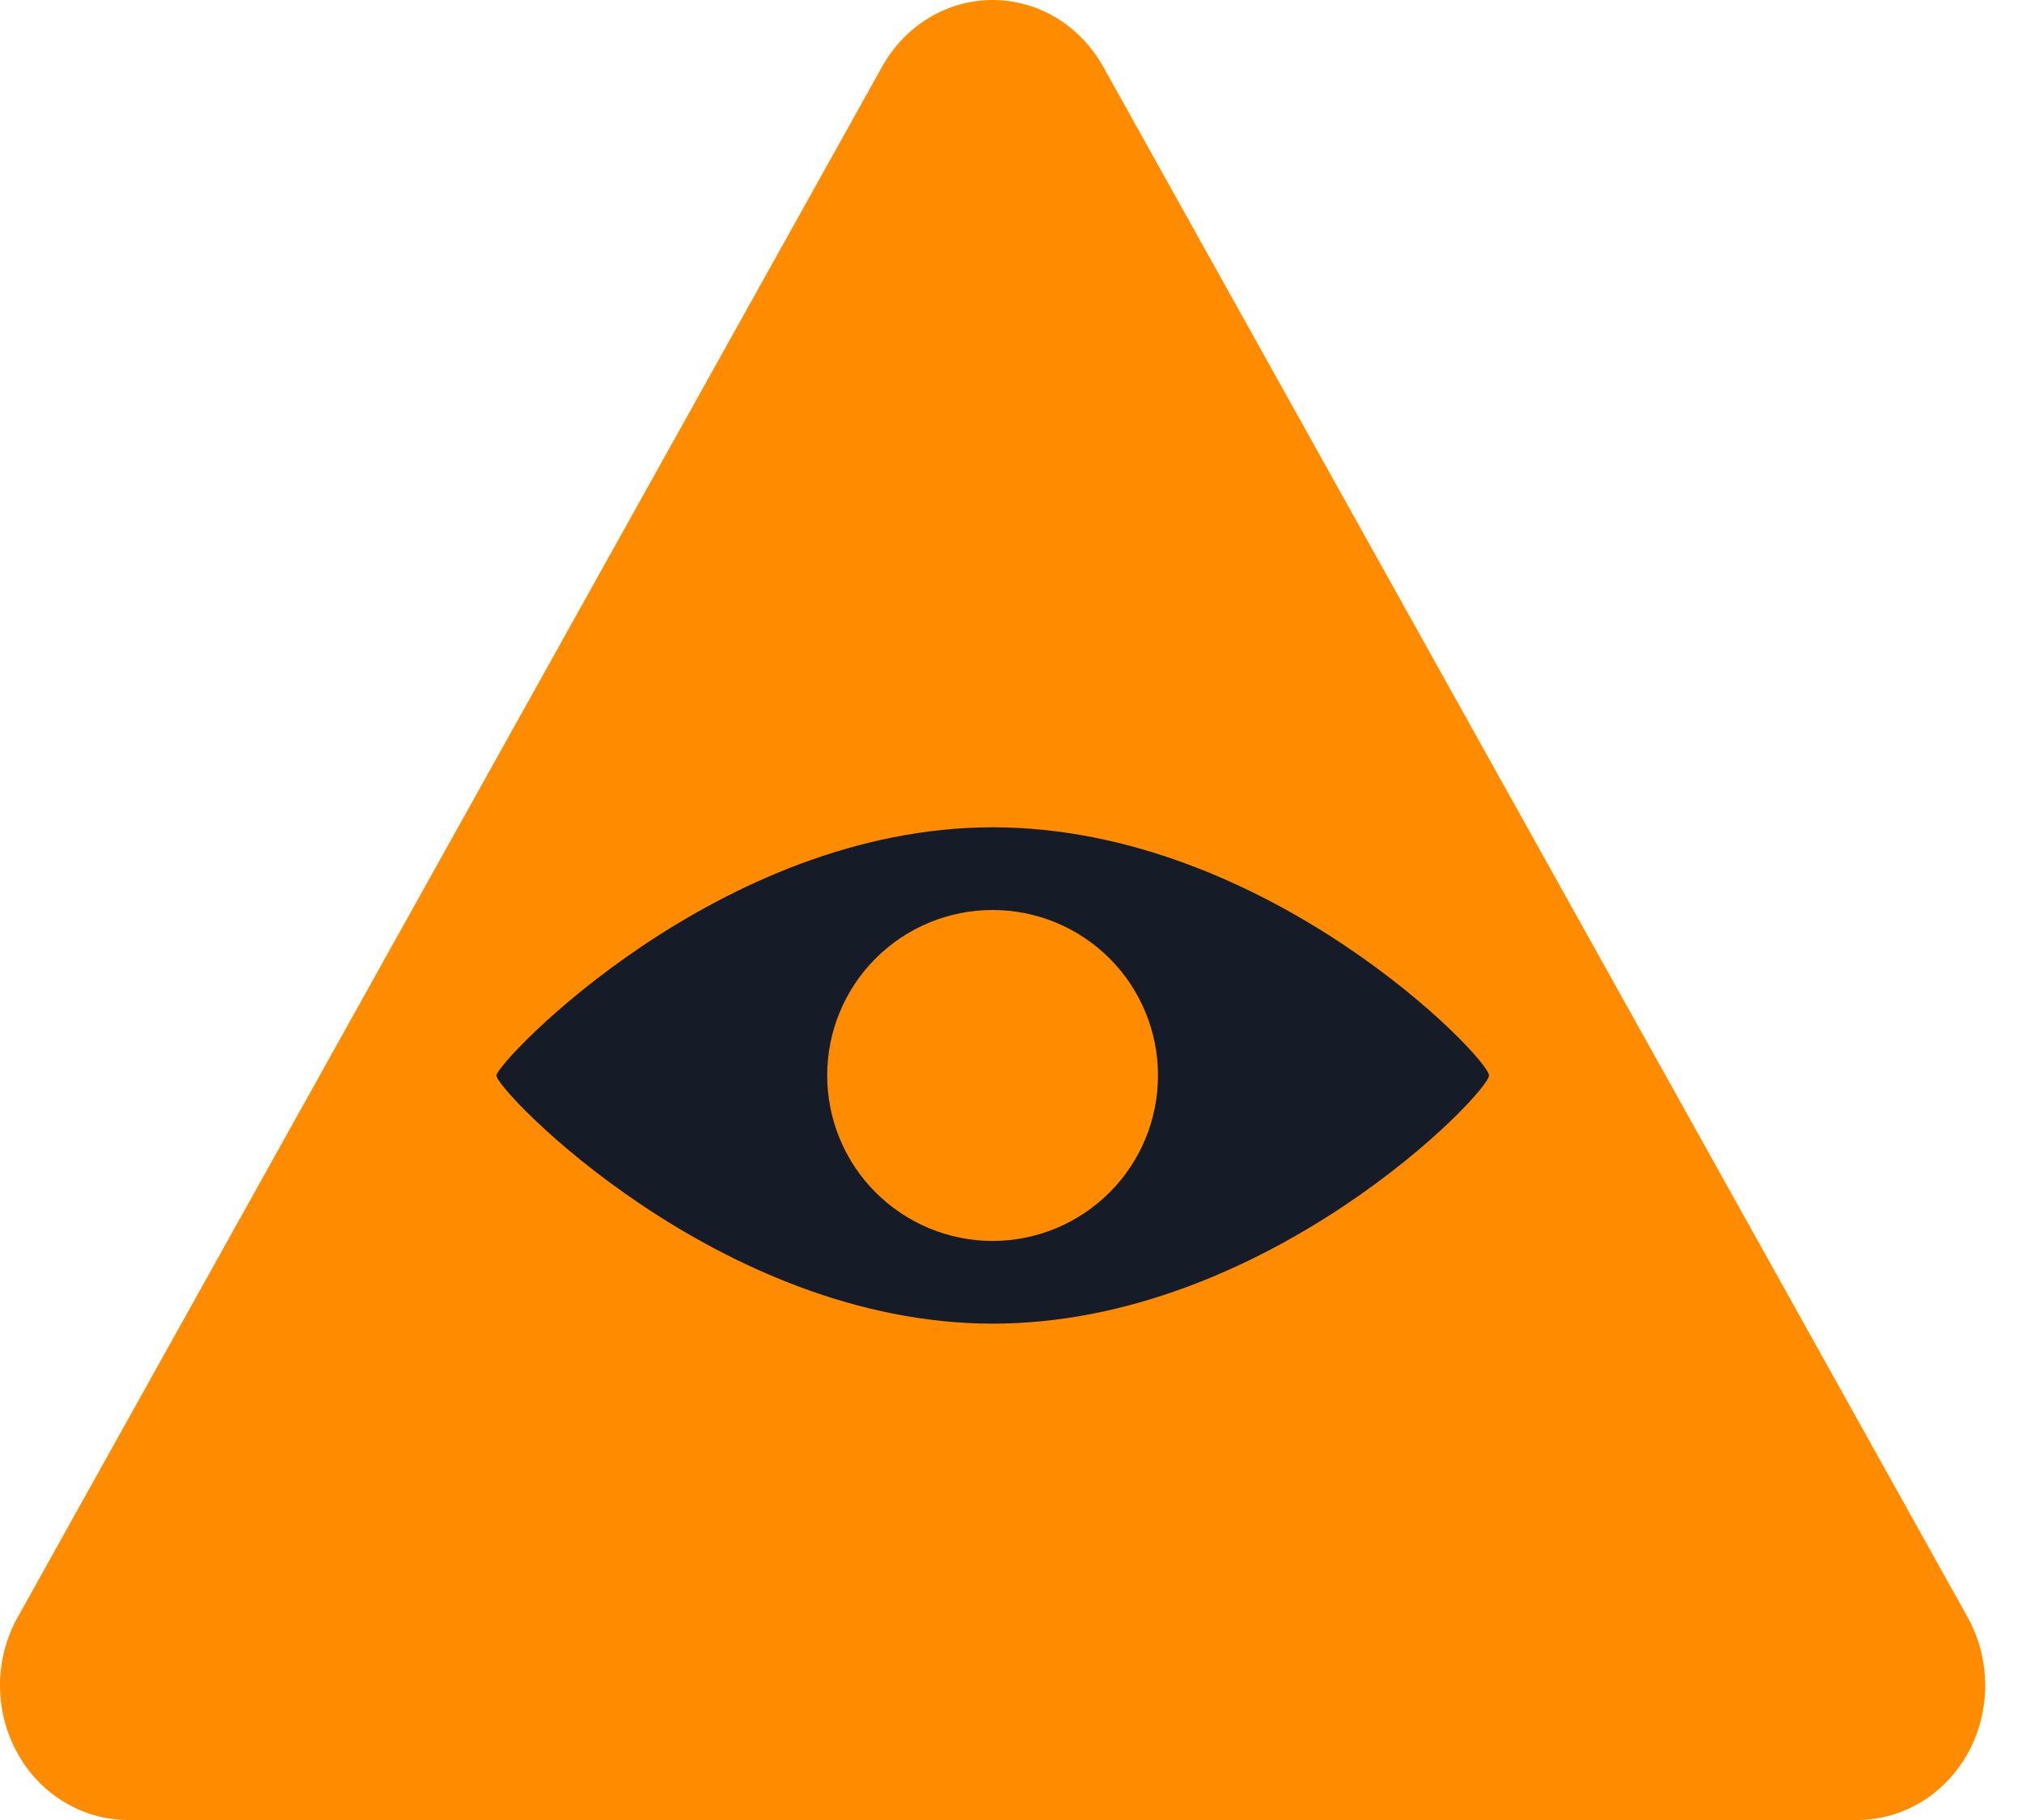
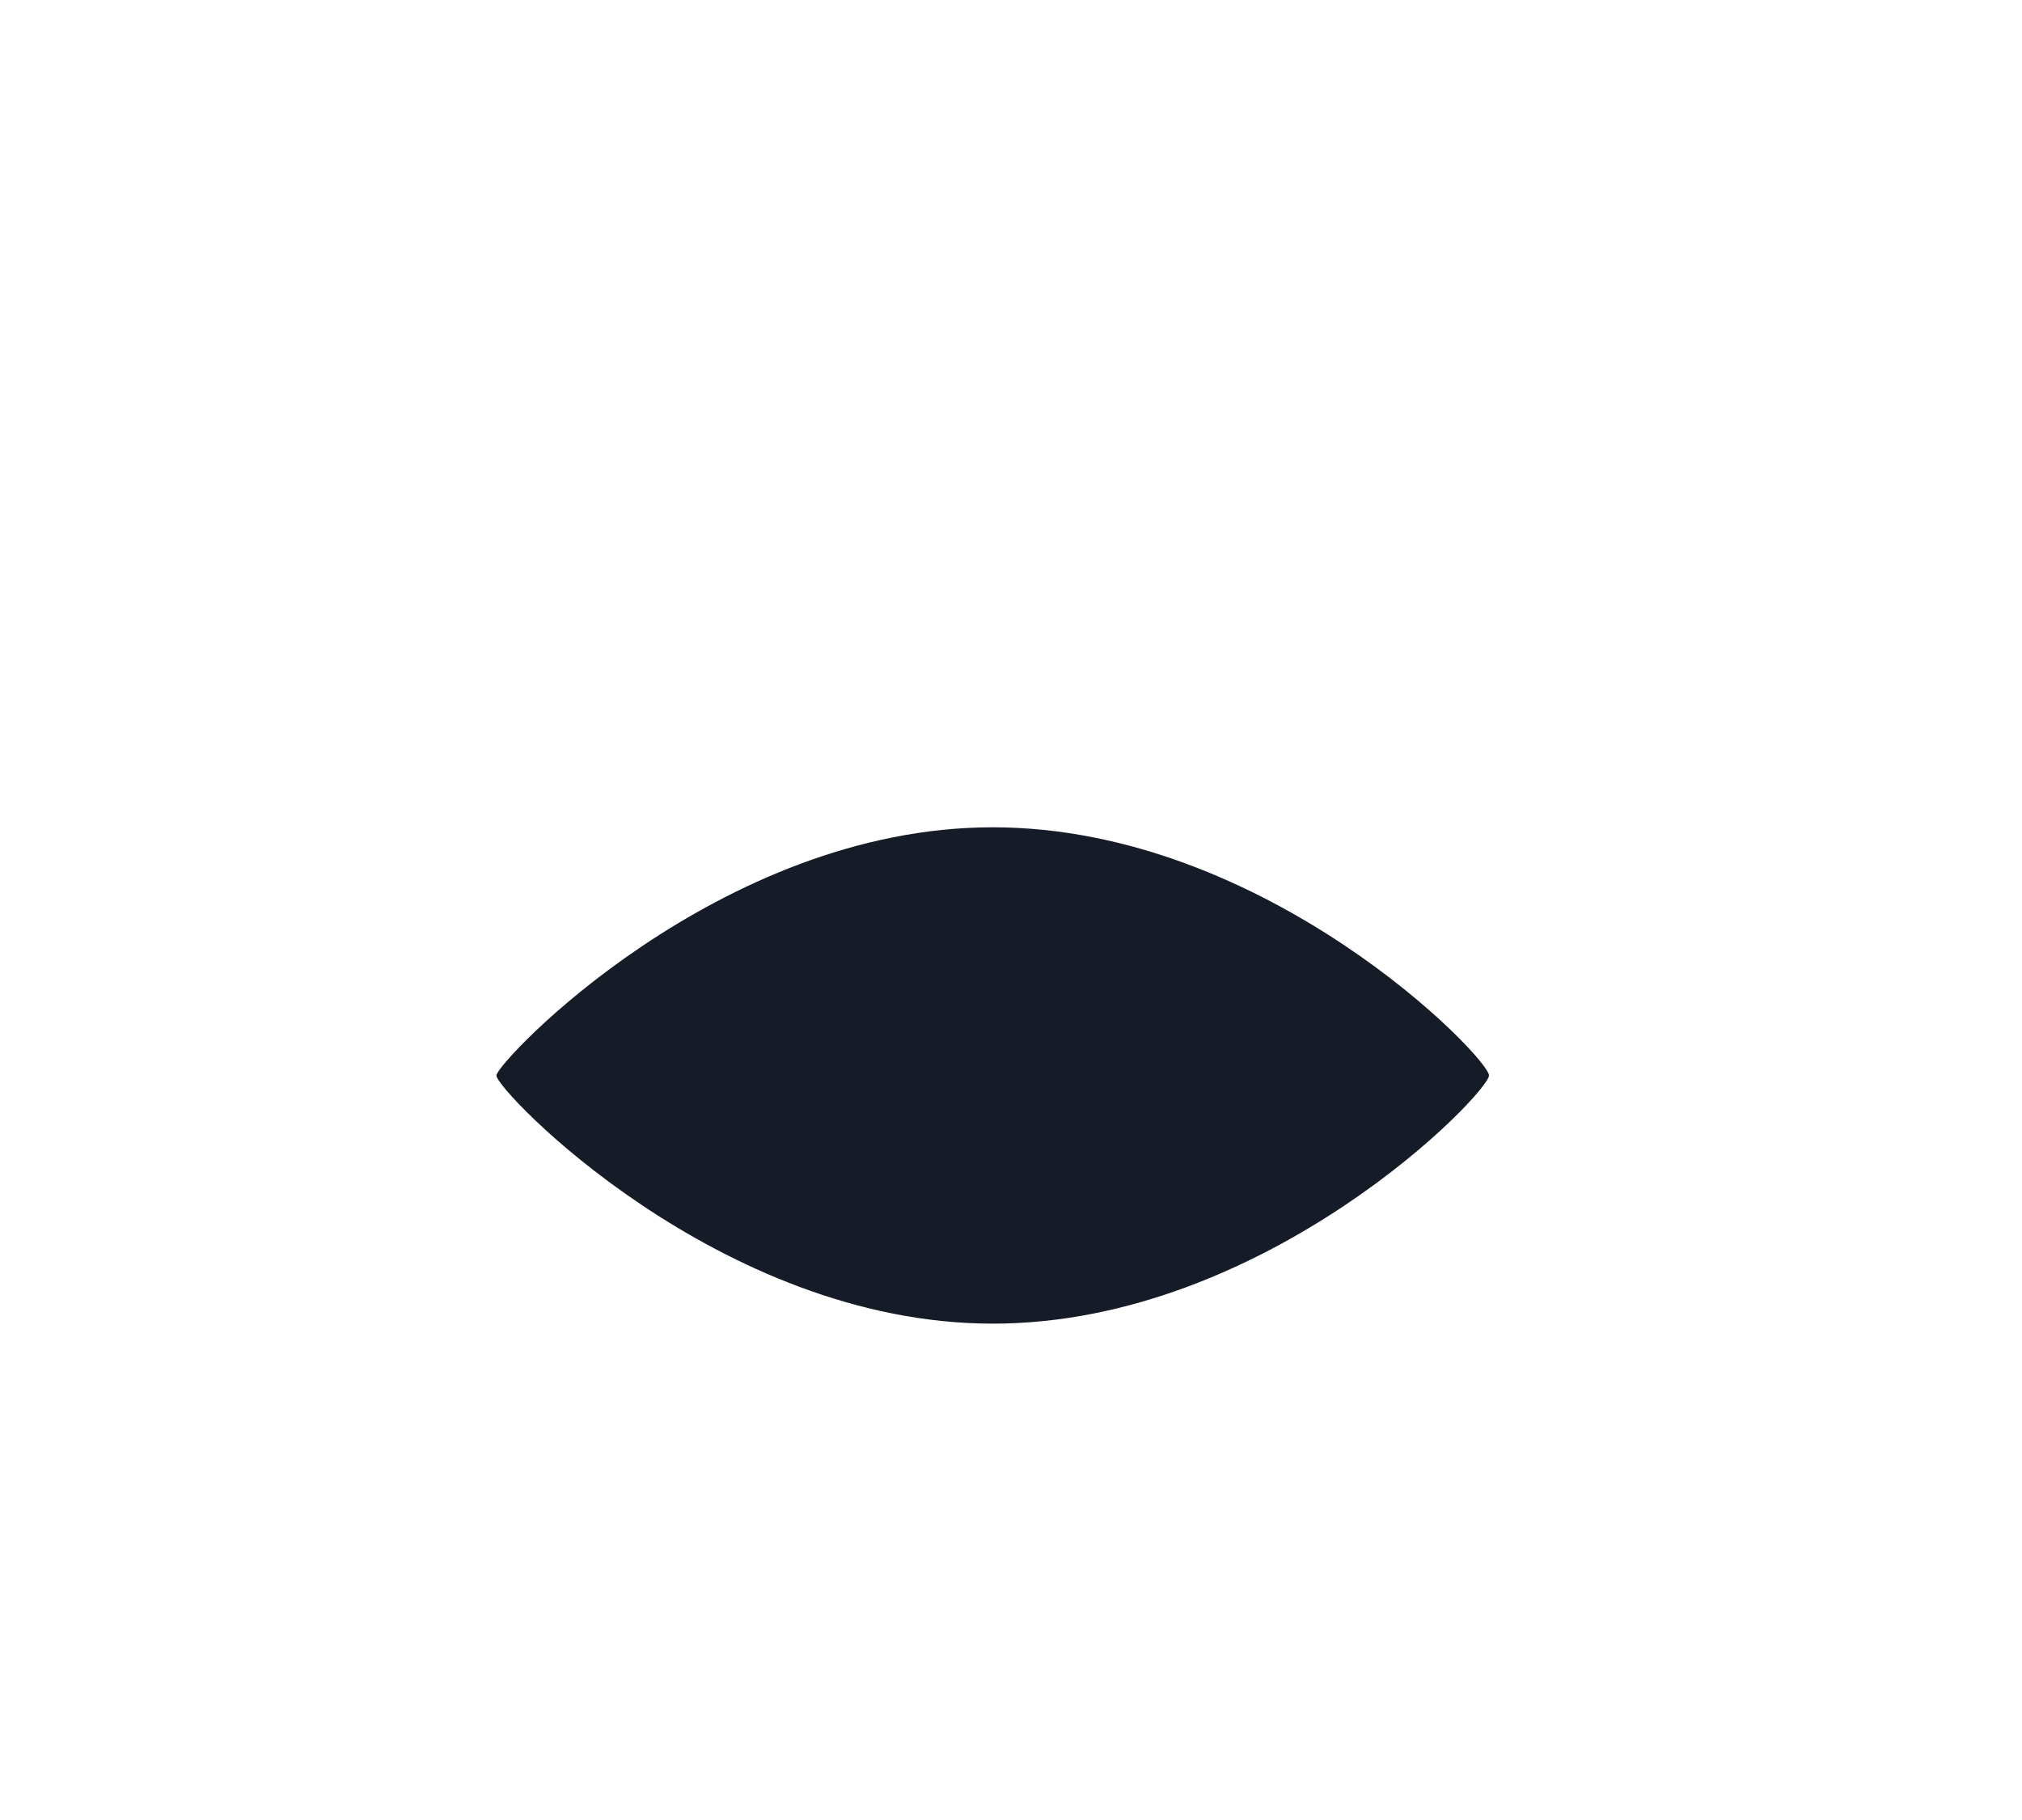
<svg xmlns="http://www.w3.org/2000/svg" width="20" height="18" viewBox="0 0 20 18" fill="none">
-   <path d="M8.726 0.658C8.837 0.458 8.997 0.292 9.189 0.176C9.38 0.061 9.597 0 9.818 0C10.039 0 10.256 0.061 10.448 0.176C10.639 0.292 10.799 0.458 10.911 0.658L19.463 15.996C19.575 16.198 19.635 16.428 19.636 16.663C19.637 16.897 19.58 17.128 19.469 17.331C19.358 17.534 19.198 17.703 19.005 17.821C18.812 17.938 18.593 18 18.37 18H1.266C1.043 18 0.824 17.938 0.631 17.82C0.438 17.703 0.278 17.534 0.168 17.331C0.057 17.127 -0.001 16.897 1.49177e-05 16.663C0.001 16.428 0.061 16.198 0.174 15.996L8.726 0.658Z" fill="#FF8C00" />
  <path d="M9.819 8.182C12.53 8.182 14.728 10.463 14.728 10.636C14.728 10.809 12.53 13.091 9.819 13.091C7.108 13.091 4.9 10.774 4.91 10.636C4.92 10.498 7.108 8.182 9.819 8.182Z" fill="#161B28" />
-   <path d="M8.182 10.636C8.182 11.07 8.354 11.487 8.661 11.793C8.968 12.1 9.384 12.273 9.818 12.273C10.252 12.273 10.668 12.1 10.975 11.793C11.282 11.487 11.454 11.07 11.454 10.636C11.454 10.202 11.282 9.786 10.975 9.479C10.668 9.172 10.252 9 9.818 9C9.384 9 8.968 9.172 8.661 9.479C8.354 9.786 8.182 10.202 8.182 10.636Z" fill="#FF8C00" />
</svg>